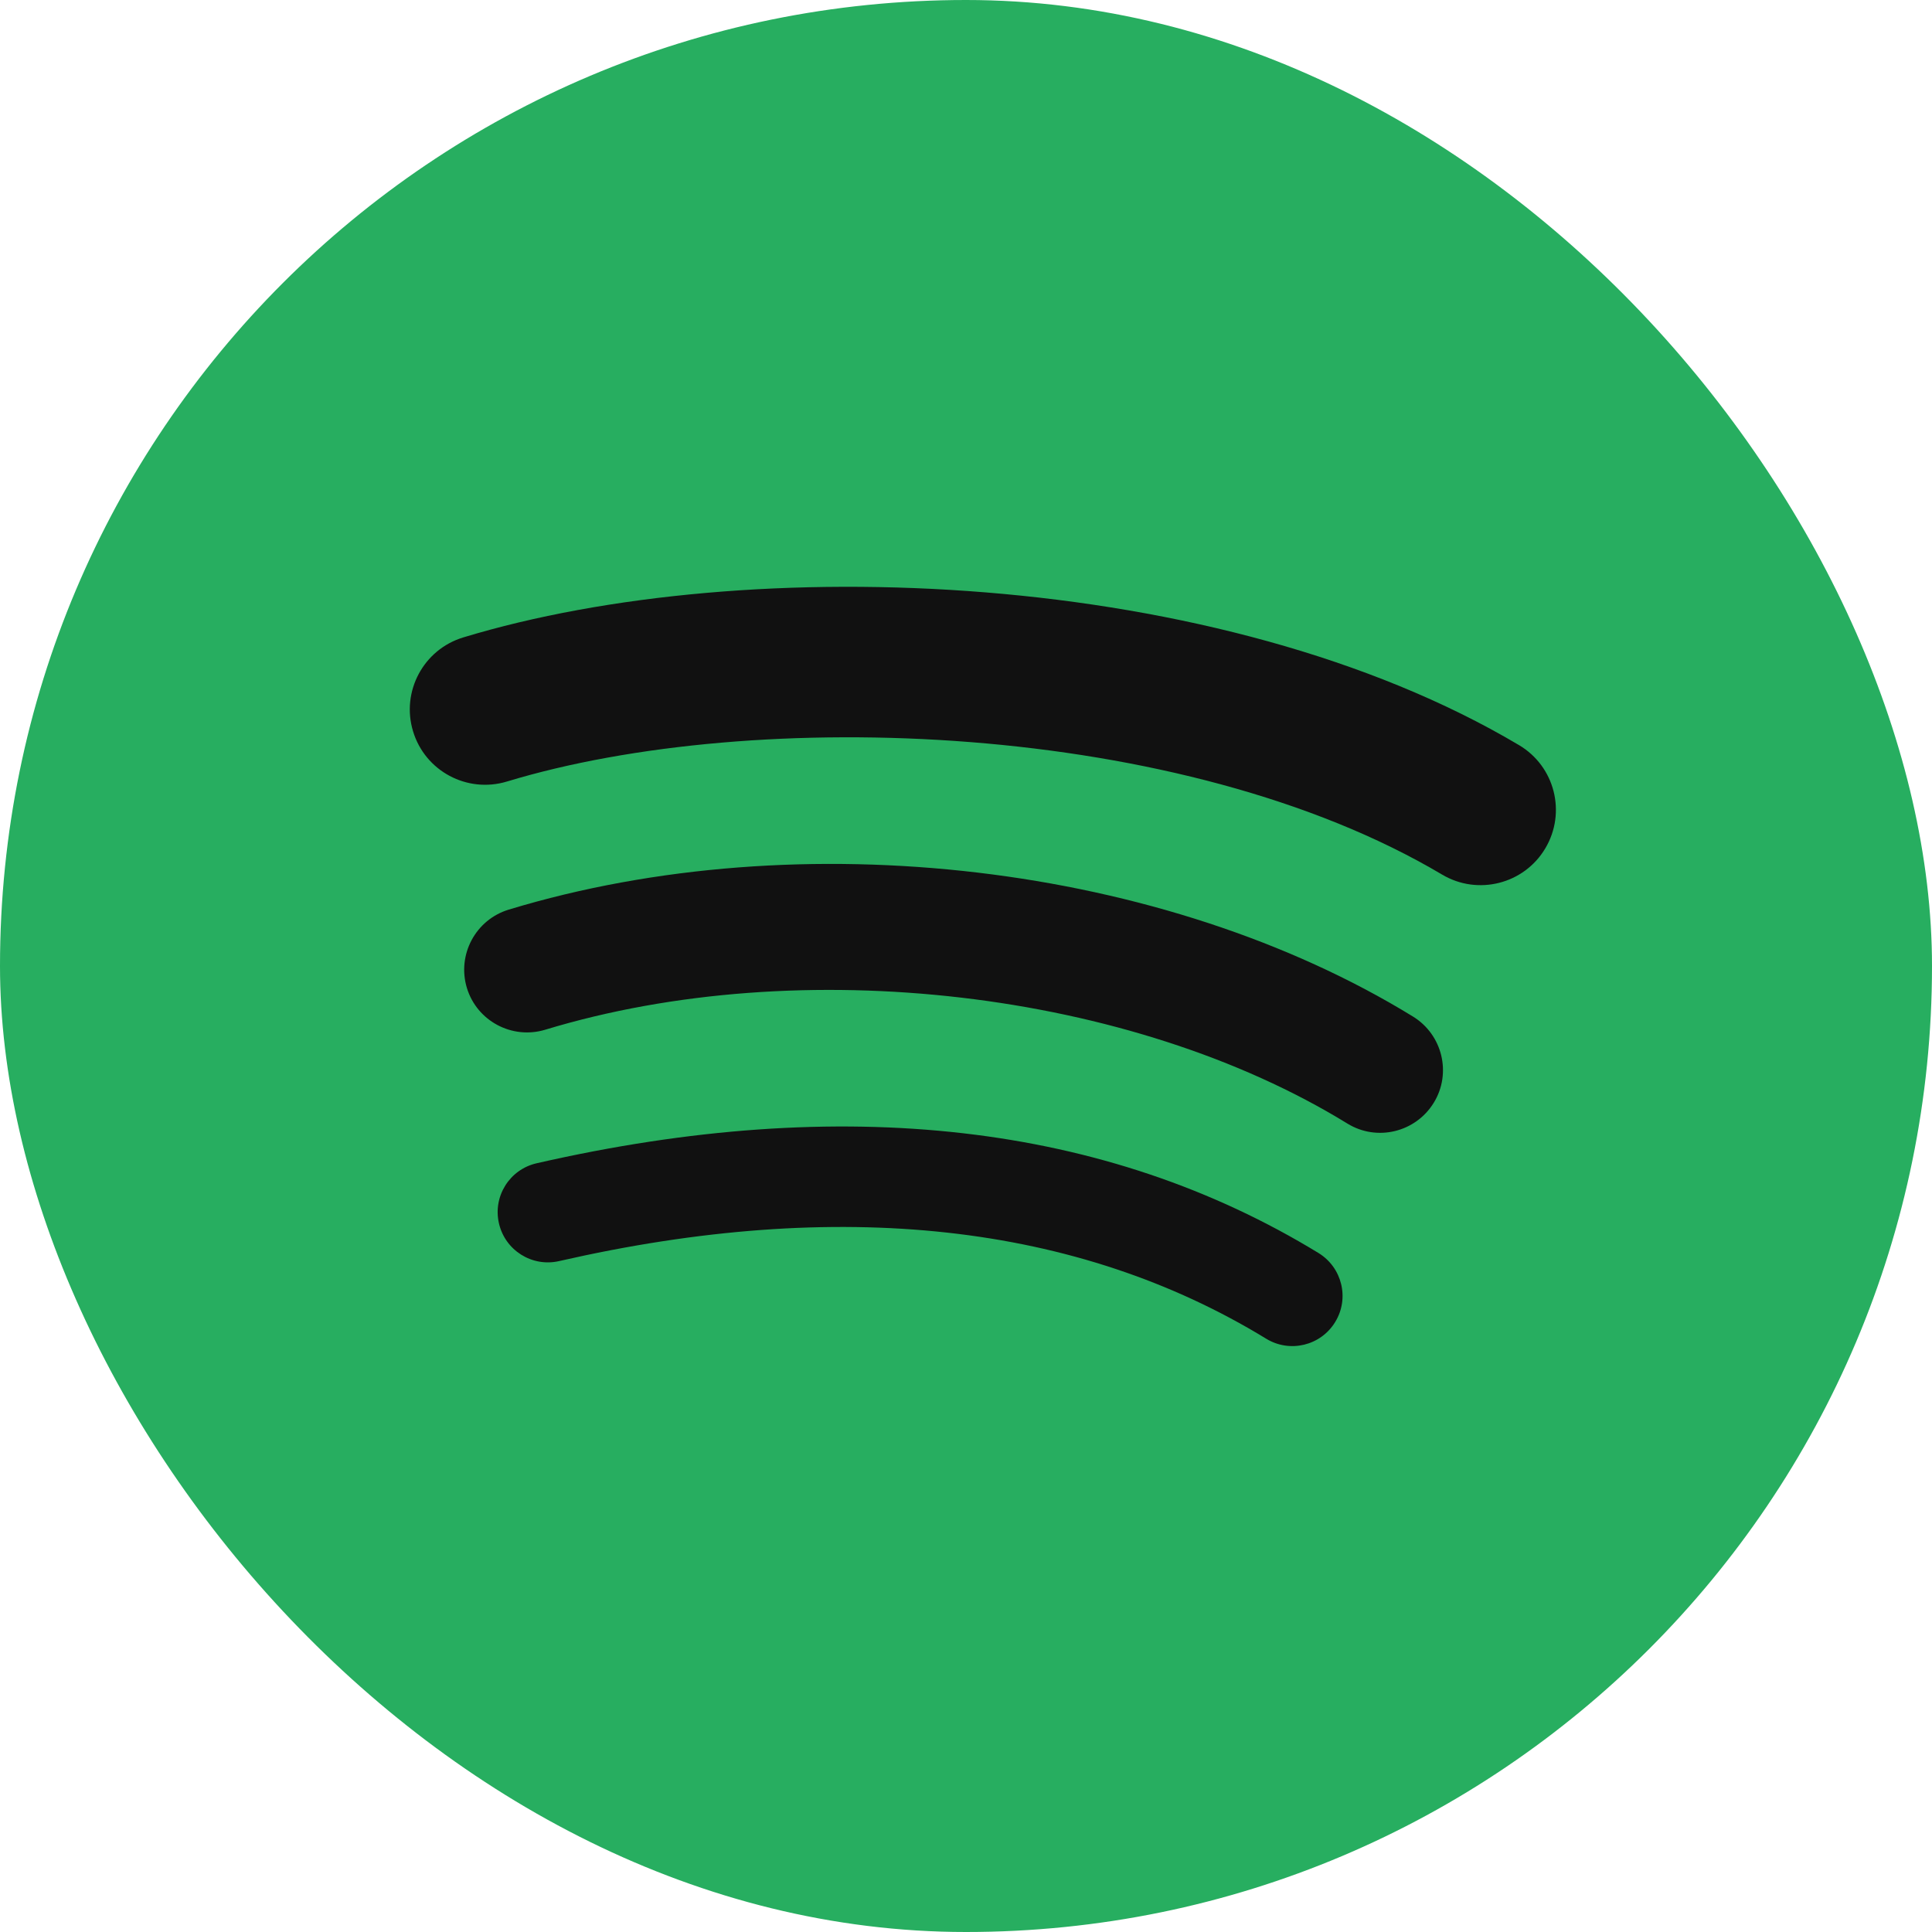
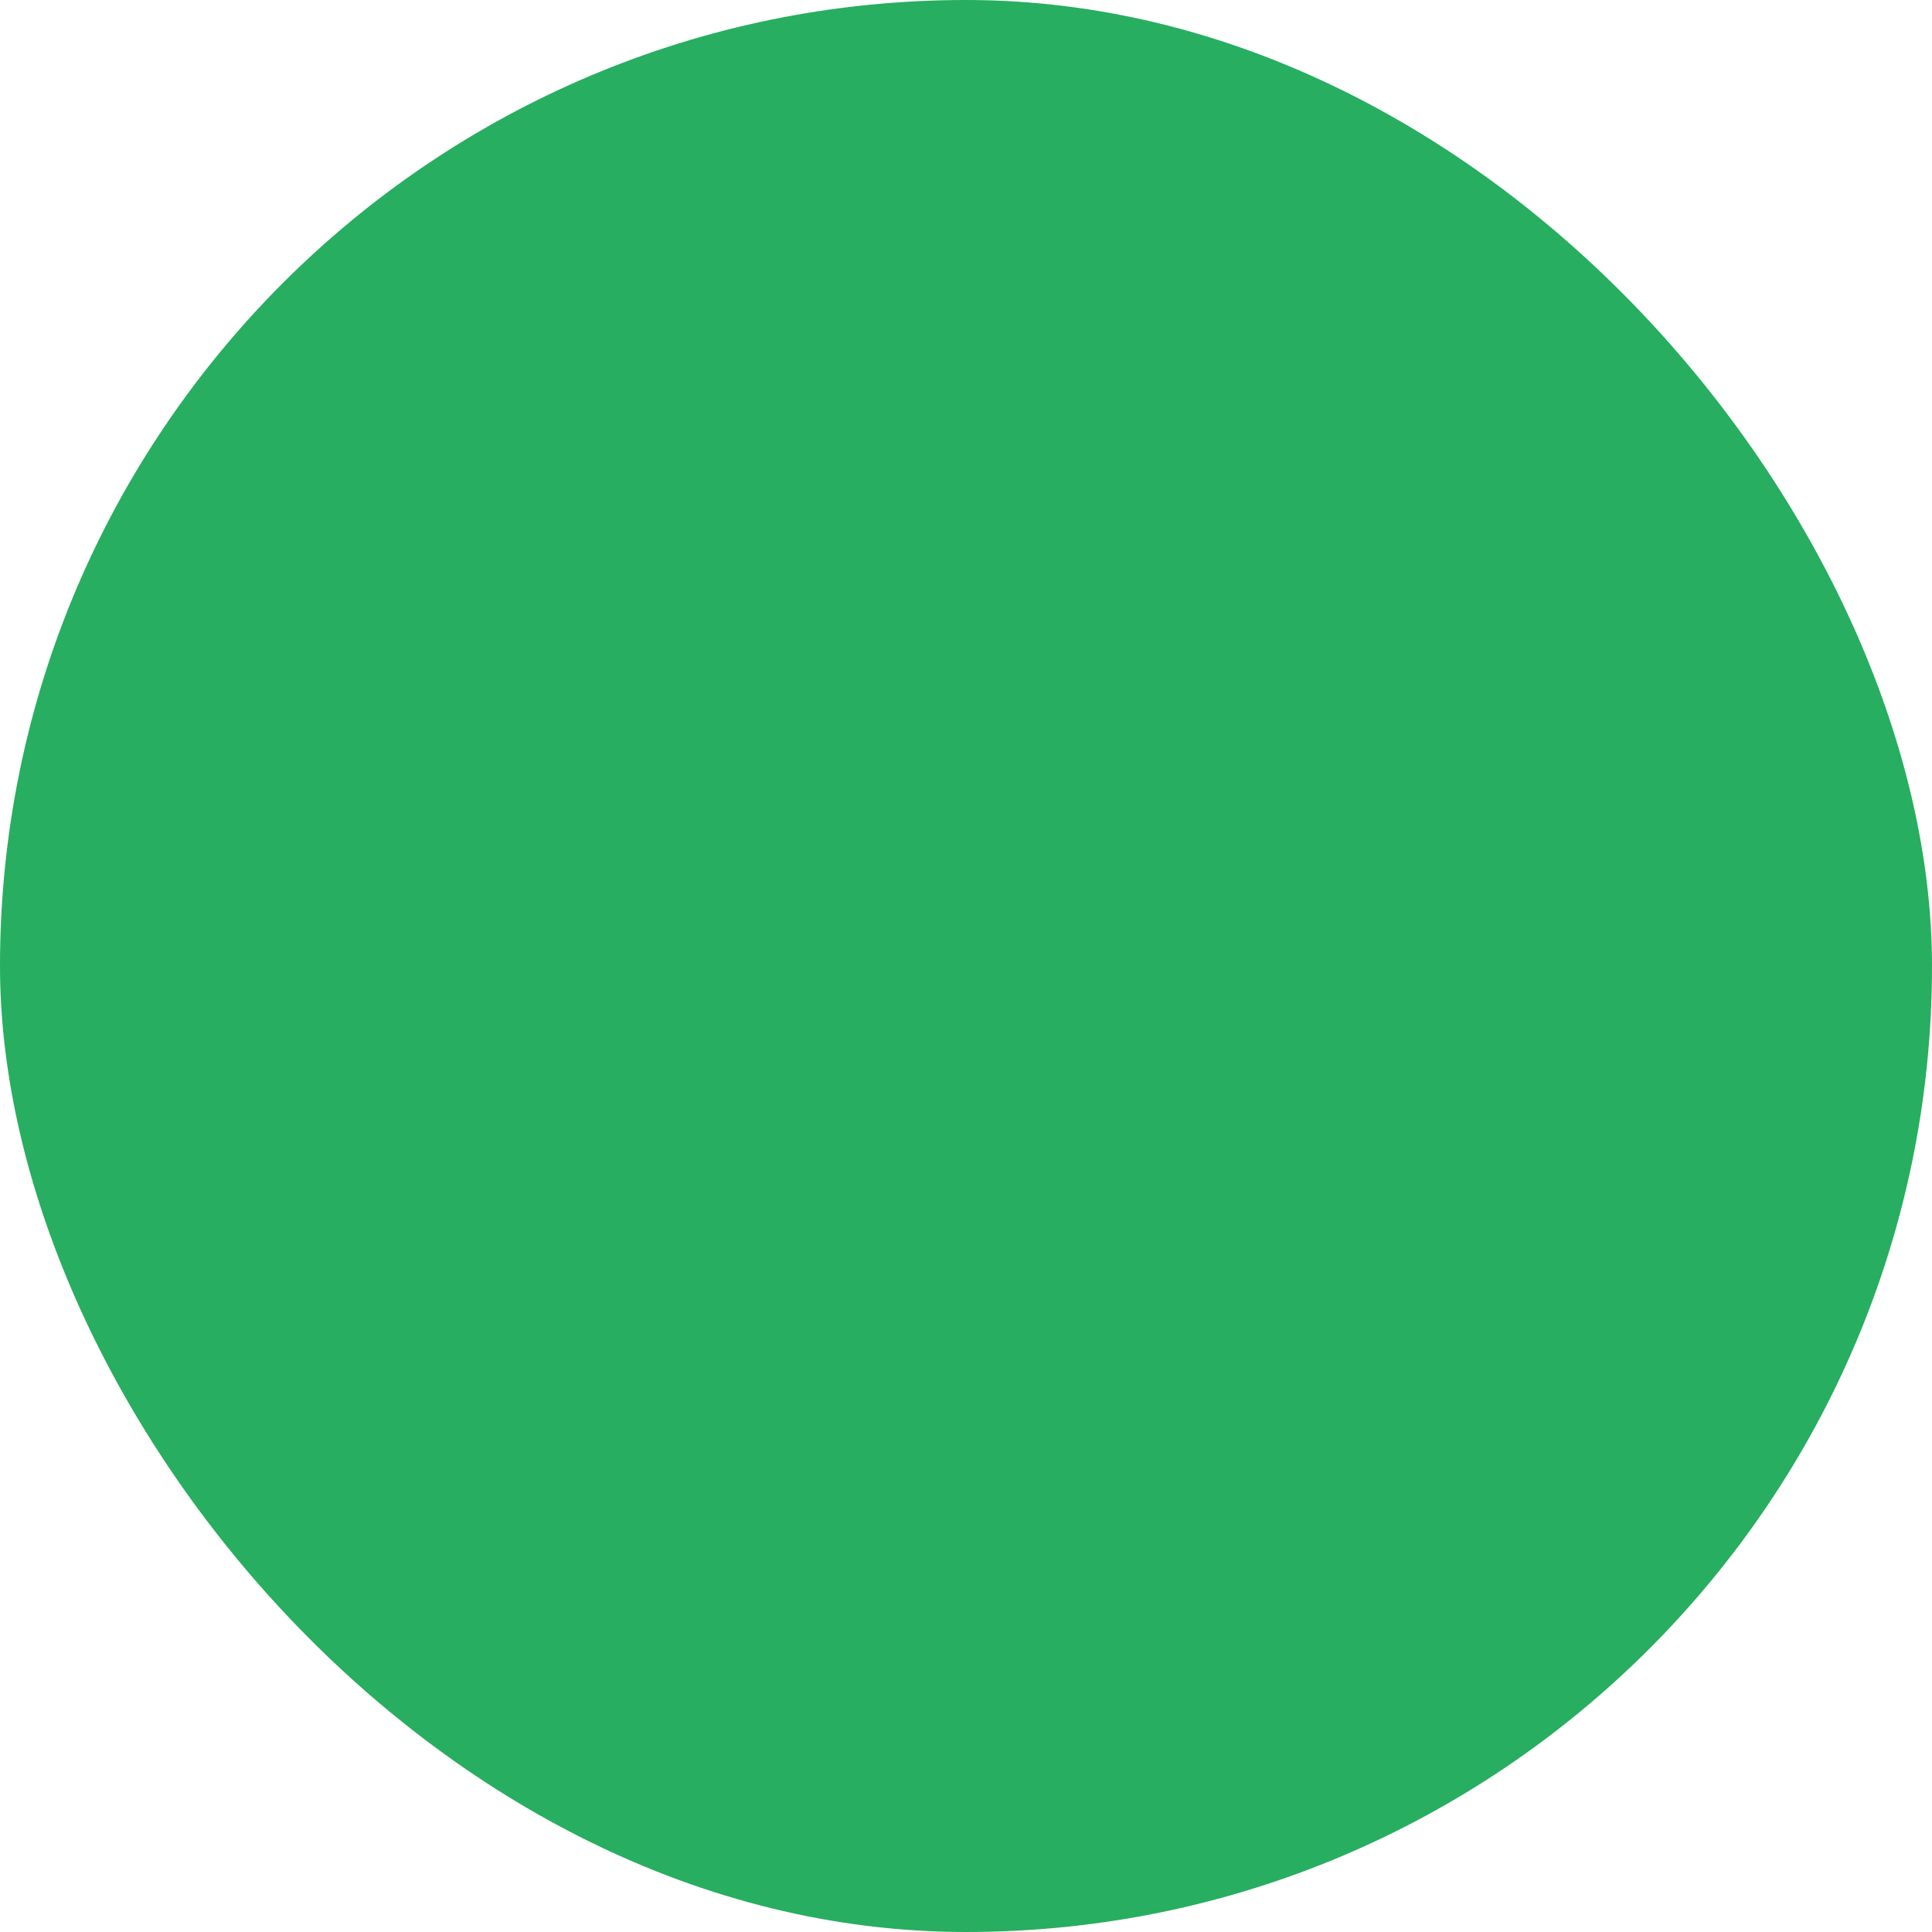
<svg xmlns="http://www.w3.org/2000/svg" width="60" height="60" viewBox="0 0 60 60" fill="none">
  <rect width="60" height="60" rx="30" fill="#27AE60" />
-   <path d="M30 5C16.193 5 5 16.193 5 30C5 43.808 16.193 55 30 55C43.808 55 55 43.808 55 30C55 16.194 43.808 5.001 30 5.001L30 5ZM41.465 41.057C41.017 41.792 40.056 42.025 39.321 41.574C33.452 37.988 26.062 37.176 17.36 39.165C16.521 39.356 15.686 38.83 15.495 37.991C15.303 37.153 15.826 36.317 16.667 36.126C26.19 33.95 34.358 34.887 40.948 38.914C41.682 39.365 41.915 40.323 41.465 41.057ZM44.525 34.25C43.96 35.167 42.76 35.457 41.844 34.893C35.124 30.762 24.88 29.566 16.932 31.979C15.901 32.29 14.812 31.709 14.499 30.68C14.189 29.649 14.77 28.562 15.799 28.249C24.879 25.494 36.166 26.828 43.883 31.571C44.799 32.135 45.089 33.335 44.525 34.25ZM44.787 27.162C36.73 22.376 23.436 21.936 15.743 24.271C14.508 24.645 13.202 23.948 12.828 22.712C12.453 21.477 13.15 20.171 14.386 19.796C23.217 17.115 37.897 17.633 47.174 23.14C48.287 23.799 48.651 25.234 47.992 26.344C47.335 27.455 45.896 27.821 44.788 27.162H44.787Z" fill="#27AE60" />
-   <path d="M44.787 27.162C36.73 22.376 23.436 21.936 15.743 24.271C14.508 24.645 13.202 23.948 12.828 22.712C12.453 21.477 13.15 20.171 14.386 19.796C23.217 17.115 37.897 17.633 47.174 23.14C48.287 23.799 48.651 25.234 47.992 26.344C47.335 27.455 45.896 27.821 44.788 27.162H44.787Z" fill="#111111" />
-   <path d="M44.525 34.25C43.96 35.167 42.76 35.457 41.844 34.893C35.124 30.762 24.88 29.566 16.932 31.979C15.901 32.29 14.812 31.709 14.499 30.68C14.189 29.649 14.77 28.562 15.799 28.249C24.879 25.494 36.166 26.828 43.883 31.571C44.799 32.135 45.089 33.335 44.525 34.25Z" fill="#111111" />
-   <path d="M41.465 41.057C41.017 41.792 40.056 42.025 39.321 41.574C33.452 37.988 26.062 37.176 17.36 39.165C16.521 39.356 15.686 38.83 15.495 37.991C15.303 37.153 15.826 36.317 16.667 36.126C26.19 33.95 34.358 34.887 40.948 38.914C41.682 39.365 41.915 40.323 41.465 41.057Z" fill="#111111" />
</svg>